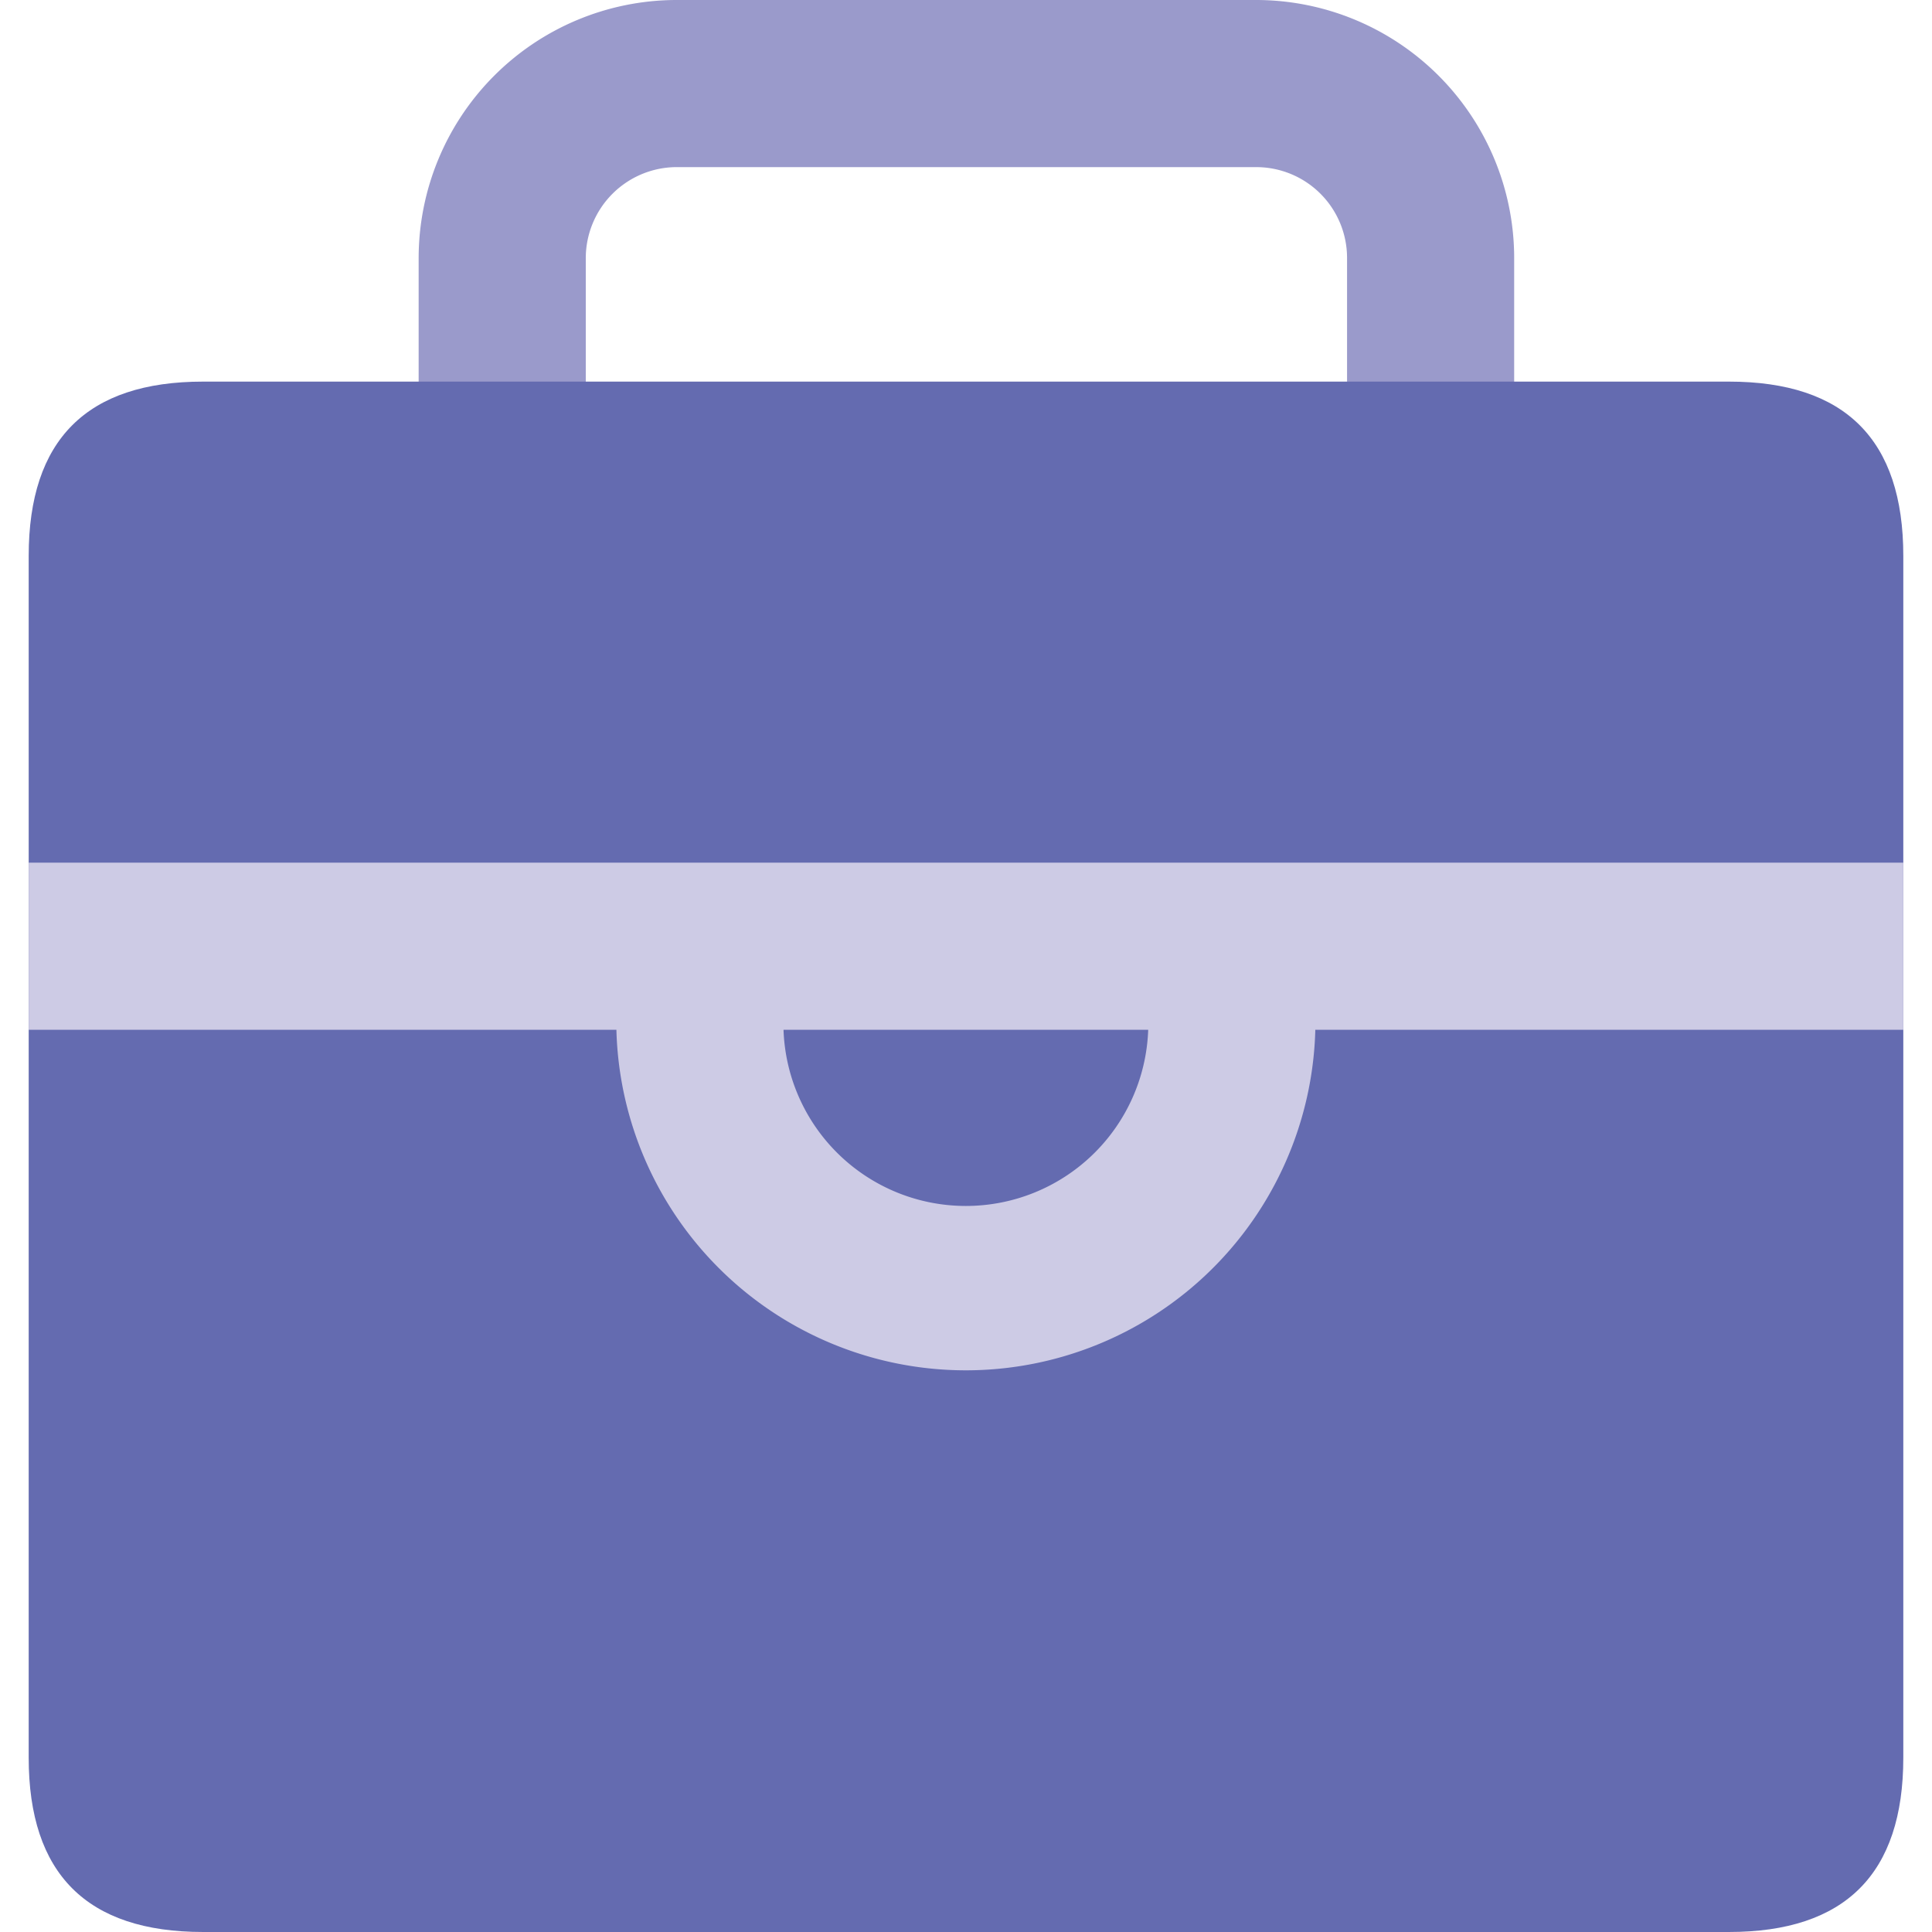
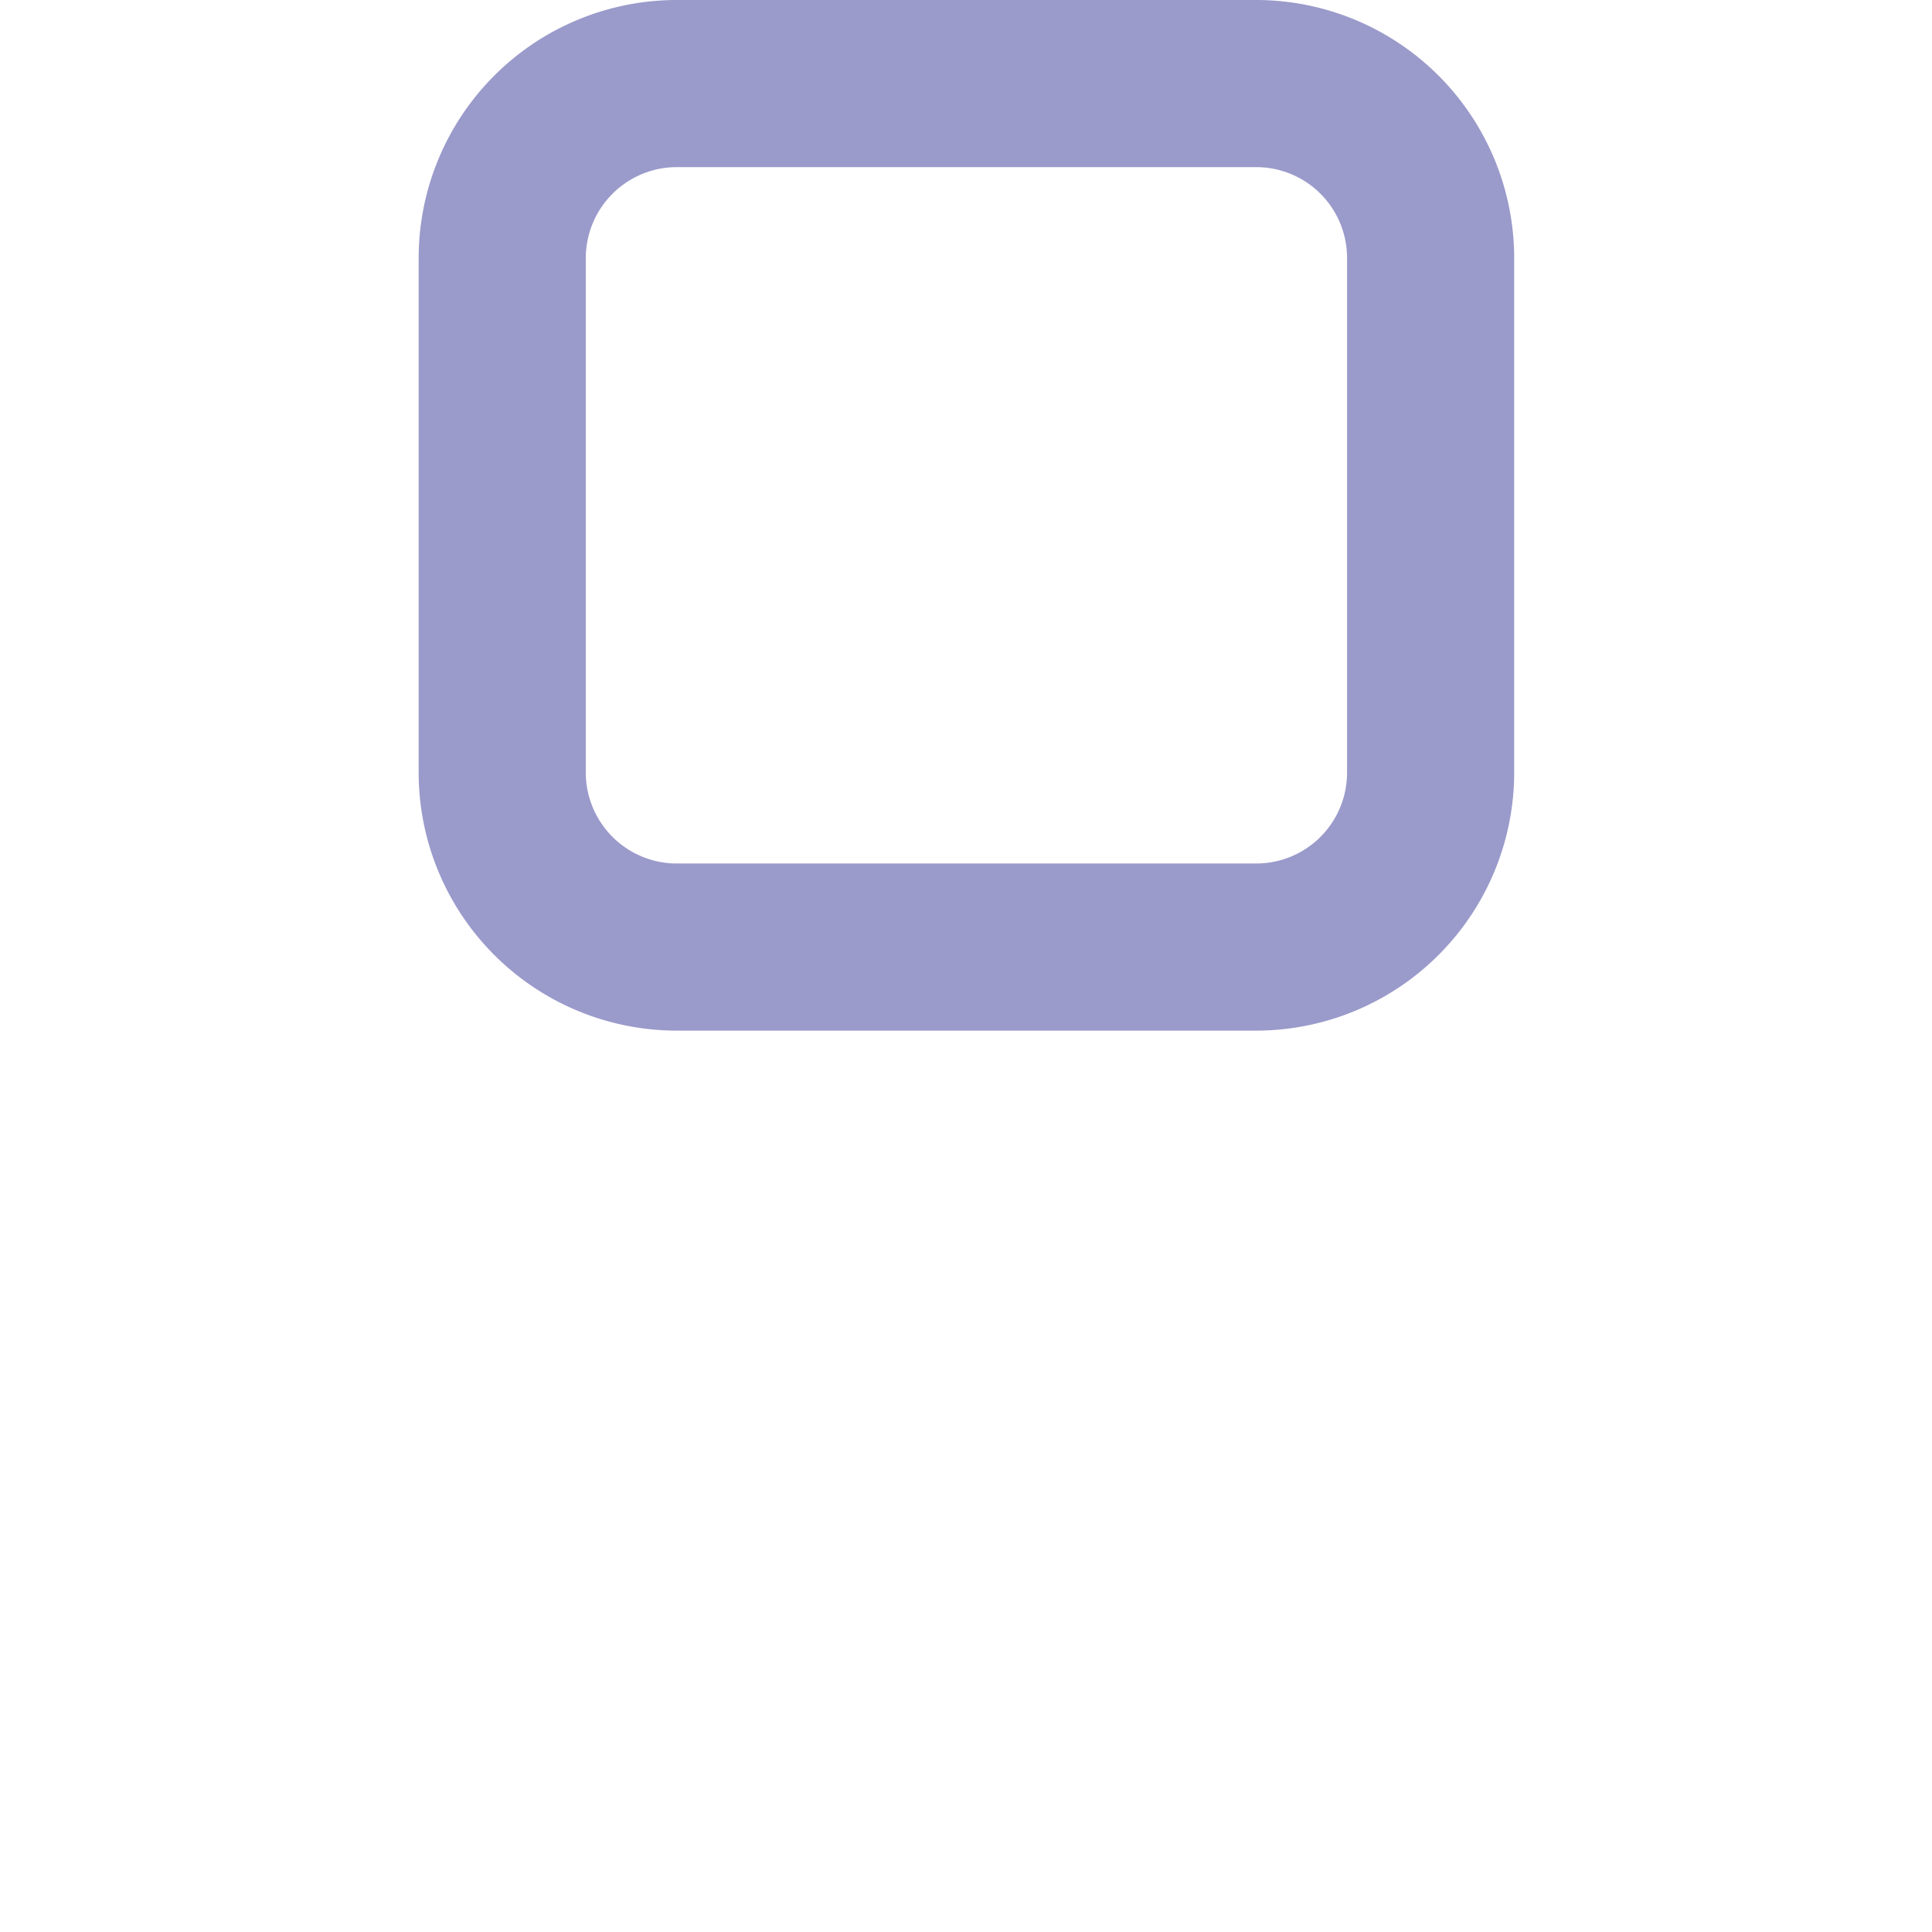
<svg xmlns="http://www.w3.org/2000/svg" t="1619973937199" class="icon" viewBox="0 0 1024 1024" version="1.1" p-id="971" width="100" height="100">
  <path d="M665.836 546.251H358.016A136.858 136.858 0 0 1 221.896 409.098V136.71A136.858 136.858 0 0 1 358.016 0h307.82a136.858 136.858 0 0 1 136.71 136.71v272.388A136.858 136.858 0 0 1 665.836 546.251zM358.016 88.581A48.277 48.277 0 0 0 310.478 136.71v272.388A48.277 48.277 0 0 0 358.016 457.67h307.82a48.129 48.129 0 0 0 48.129-48.129V136.71A48.129 48.129 0 0 0 665.836 88.581z" fill="#9A9ACB" p-id="972" />
-   <path d="M15.206 202.261m92.42 0l808.747 0q92.42 0 92.42 92.42l0 636.9q0 92.42-92.42 92.42l-808.747 0q-92.42 0-92.42-92.42l0-636.9q0-92.42 92.42-92.42Z" fill="#646BB0" p-id="973" />
-   <path d="M608.554 457.67v88.581a96.701 96.701 0 0 1-193.255 0v-88.581h-88.581v88.581a185.283 185.283 0 0 0 370.418 0v-88.581z" fill="#CDCBE5" p-id="974" />
-   <path d="M15.206 457.227h993.587v88.581H15.206z" fill="#CDCBE5" p-id="975" />
</svg>